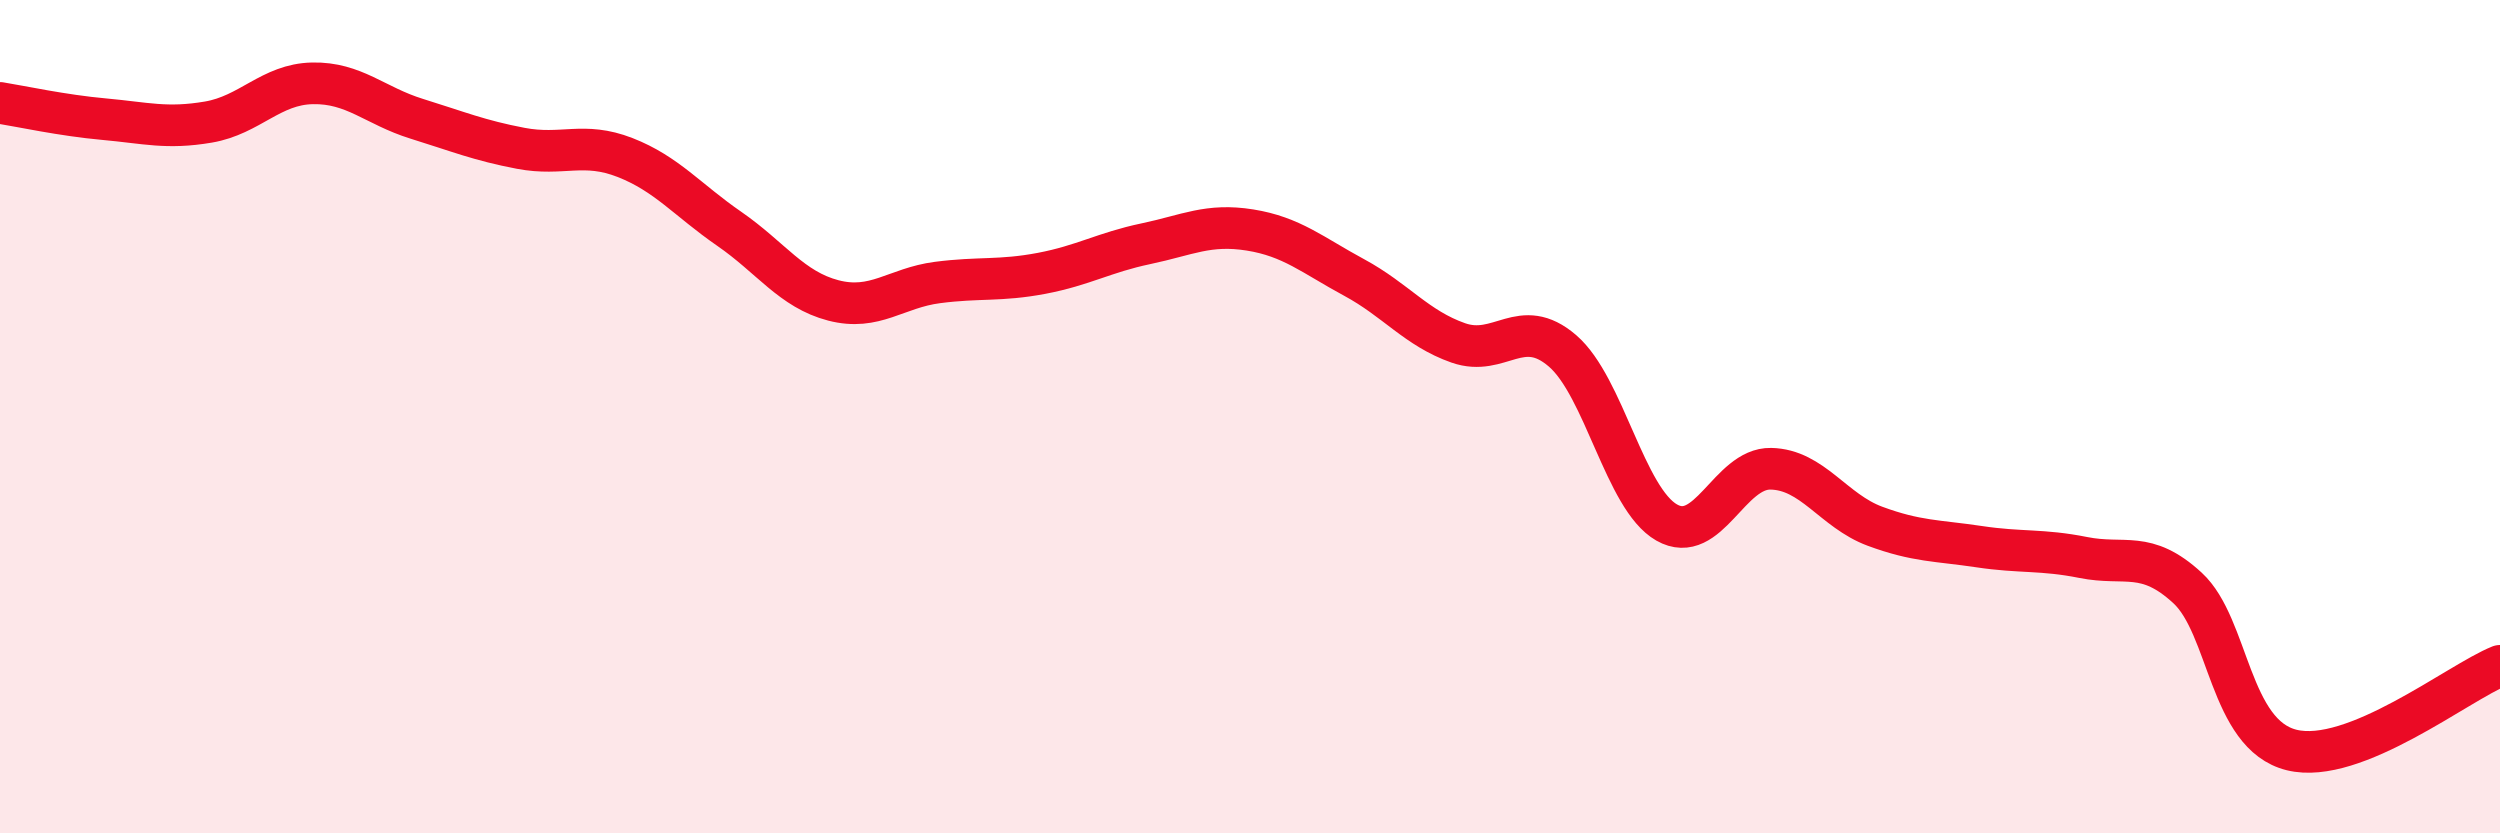
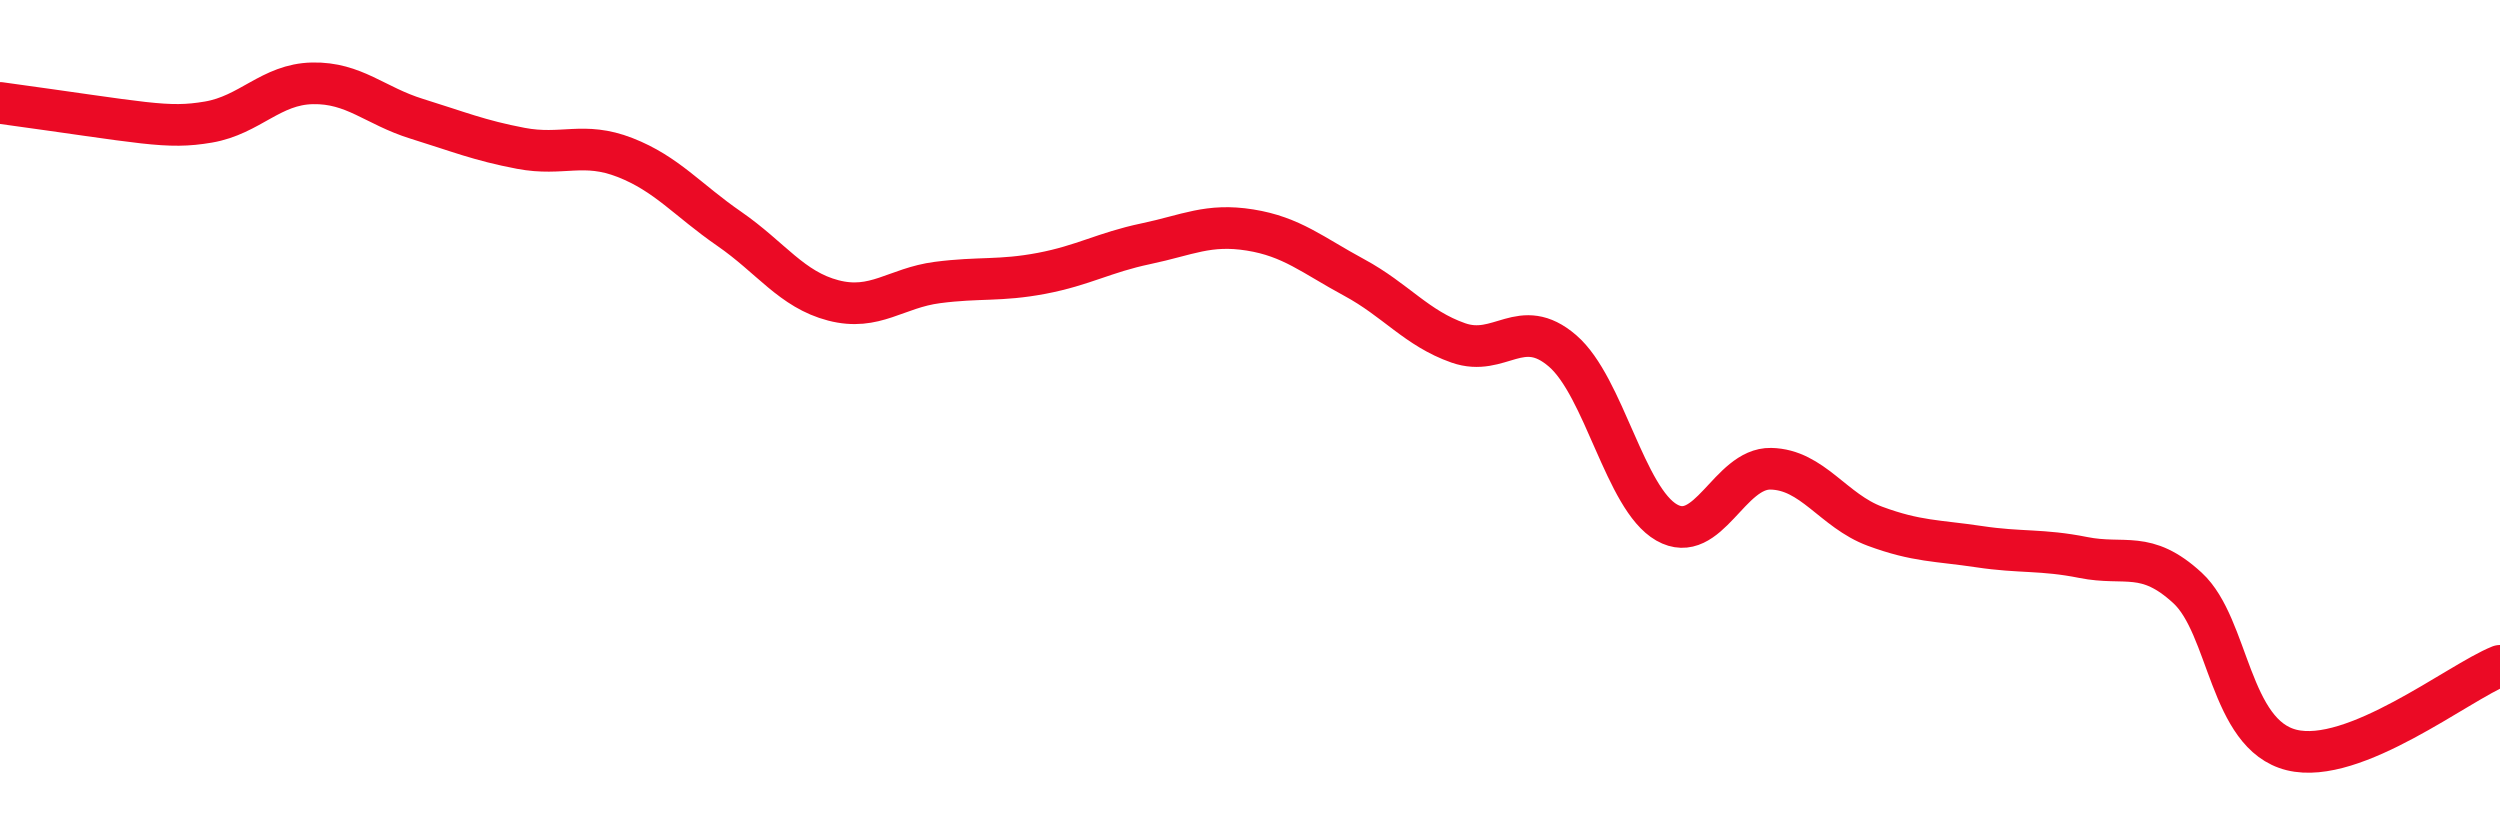
<svg xmlns="http://www.w3.org/2000/svg" width="60" height="20" viewBox="0 0 60 20">
-   <path d="M 0,2.47 C 0.5,2.55 1.5,2.77 2.5,2.86 C 3.5,2.95 4,3.1 5,2.93 C 6,2.76 6.5,2.02 7.5,2 C 8.5,1.98 9,2.54 10,2.85 C 11,3.16 11.5,3.37 12.5,3.56 C 13.5,3.75 14,3.39 15,3.78 C 16,4.17 16.5,4.8 17.5,5.49 C 18.5,6.18 19,6.95 20,7.21 C 21,7.47 21.5,6.91 22.5,6.78 C 23.5,6.65 24,6.75 25,6.56 C 26,6.37 26.5,6.06 27.5,5.85 C 28.5,5.64 29,5.36 30,5.52 C 31,5.68 31.5,6.12 32.5,6.66 C 33.5,7.2 34,7.88 35,8.23 C 36,8.58 36.5,7.56 37.5,8.42 C 38.5,9.28 39,11.97 40,12.54 C 41,13.11 41.5,11.23 42.5,11.25 C 43.5,11.27 44,12.26 45,12.63 C 46,13 46.5,12.97 47.5,13.12 C 48.5,13.27 49,13.18 50,13.38 C 51,13.58 51.5,13.19 52.5,14.11 C 53.5,15.03 53.5,17.63 55,18 C 56.5,18.37 59,16.38 60,15.98L60 20L0 20Z" fill="#EB0A25" opacity="0.1" stroke-linecap="round" stroke-linejoin="round" />
-   <path d="M 0,2.47 C 0.5,2.55 1.5,2.77 2.5,2.86 C 3.5,2.95 4,3.1 5,2.93 C 6,2.76 6.5,2.02 7.5,2 C 8.5,1.98 9,2.54 10,2.85 C 11,3.16 11.5,3.37 12.5,3.56 C 13.5,3.75 14,3.39 15,3.78 C 16,4.17 16.5,4.8 17.5,5.49 C 18.5,6.18 19,6.95 20,7.21 C 21,7.47 21.5,6.91 22.5,6.78 C 23.5,6.65 24,6.75 25,6.56 C 26,6.37 26.5,6.06 27.5,5.85 C 28.5,5.64 29,5.36 30,5.52 C 31,5.68 31.5,6.12 32.5,6.66 C 33.5,7.2 34,7.88 35,8.23 C 36,8.58 36.5,7.56 37.5,8.42 C 38.5,9.28 39,11.97 40,12.54 C 41,13.11 41.5,11.23 42.5,11.25 C 43.5,11.27 44,12.26 45,12.63 C 46,13 46.5,12.97 47.5,13.12 C 48.5,13.27 49,13.18 50,13.38 C 51,13.58 51.5,13.19 52.5,14.11 C 53.5,15.03 53.5,17.63 55,18 C 56.5,18.37 59,16.38 60,15.98" stroke="#EB0A25" stroke-width="1" fill="none" stroke-linecap="round" stroke-linejoin="round" />
+   <path d="M 0,2.47 C 3.5,2.95 4,3.1 5,2.93 C 6,2.76 6.5,2.02 7.5,2 C 8.5,1.98 9,2.54 10,2.85 C 11,3.16 11.5,3.37 12.5,3.56 C 13.5,3.75 14,3.39 15,3.78 C 16,4.17 16.5,4.8 17.5,5.49 C 18.5,6.18 19,6.95 20,7.21 C 21,7.47 21.5,6.91 22.5,6.78 C 23.5,6.65 24,6.75 25,6.56 C 26,6.37 26.5,6.06 27.5,5.85 C 28.5,5.64 29,5.36 30,5.52 C 31,5.68 31.5,6.12 32.5,6.66 C 33.5,7.2 34,7.88 35,8.23 C 36,8.58 36.5,7.56 37.5,8.42 C 38.5,9.28 39,11.97 40,12.54 C 41,13.11 41.5,11.23 42.5,11.25 C 43.5,11.27 44,12.26 45,12.63 C 46,13 46.5,12.97 47.5,13.12 C 48.5,13.27 49,13.18 50,13.38 C 51,13.58 51.5,13.19 52.5,14.11 C 53.5,15.03 53.5,17.63 55,18 C 56.5,18.37 59,16.38 60,15.98" stroke="#EB0A25" stroke-width="1" fill="none" stroke-linecap="round" stroke-linejoin="round" />
</svg>